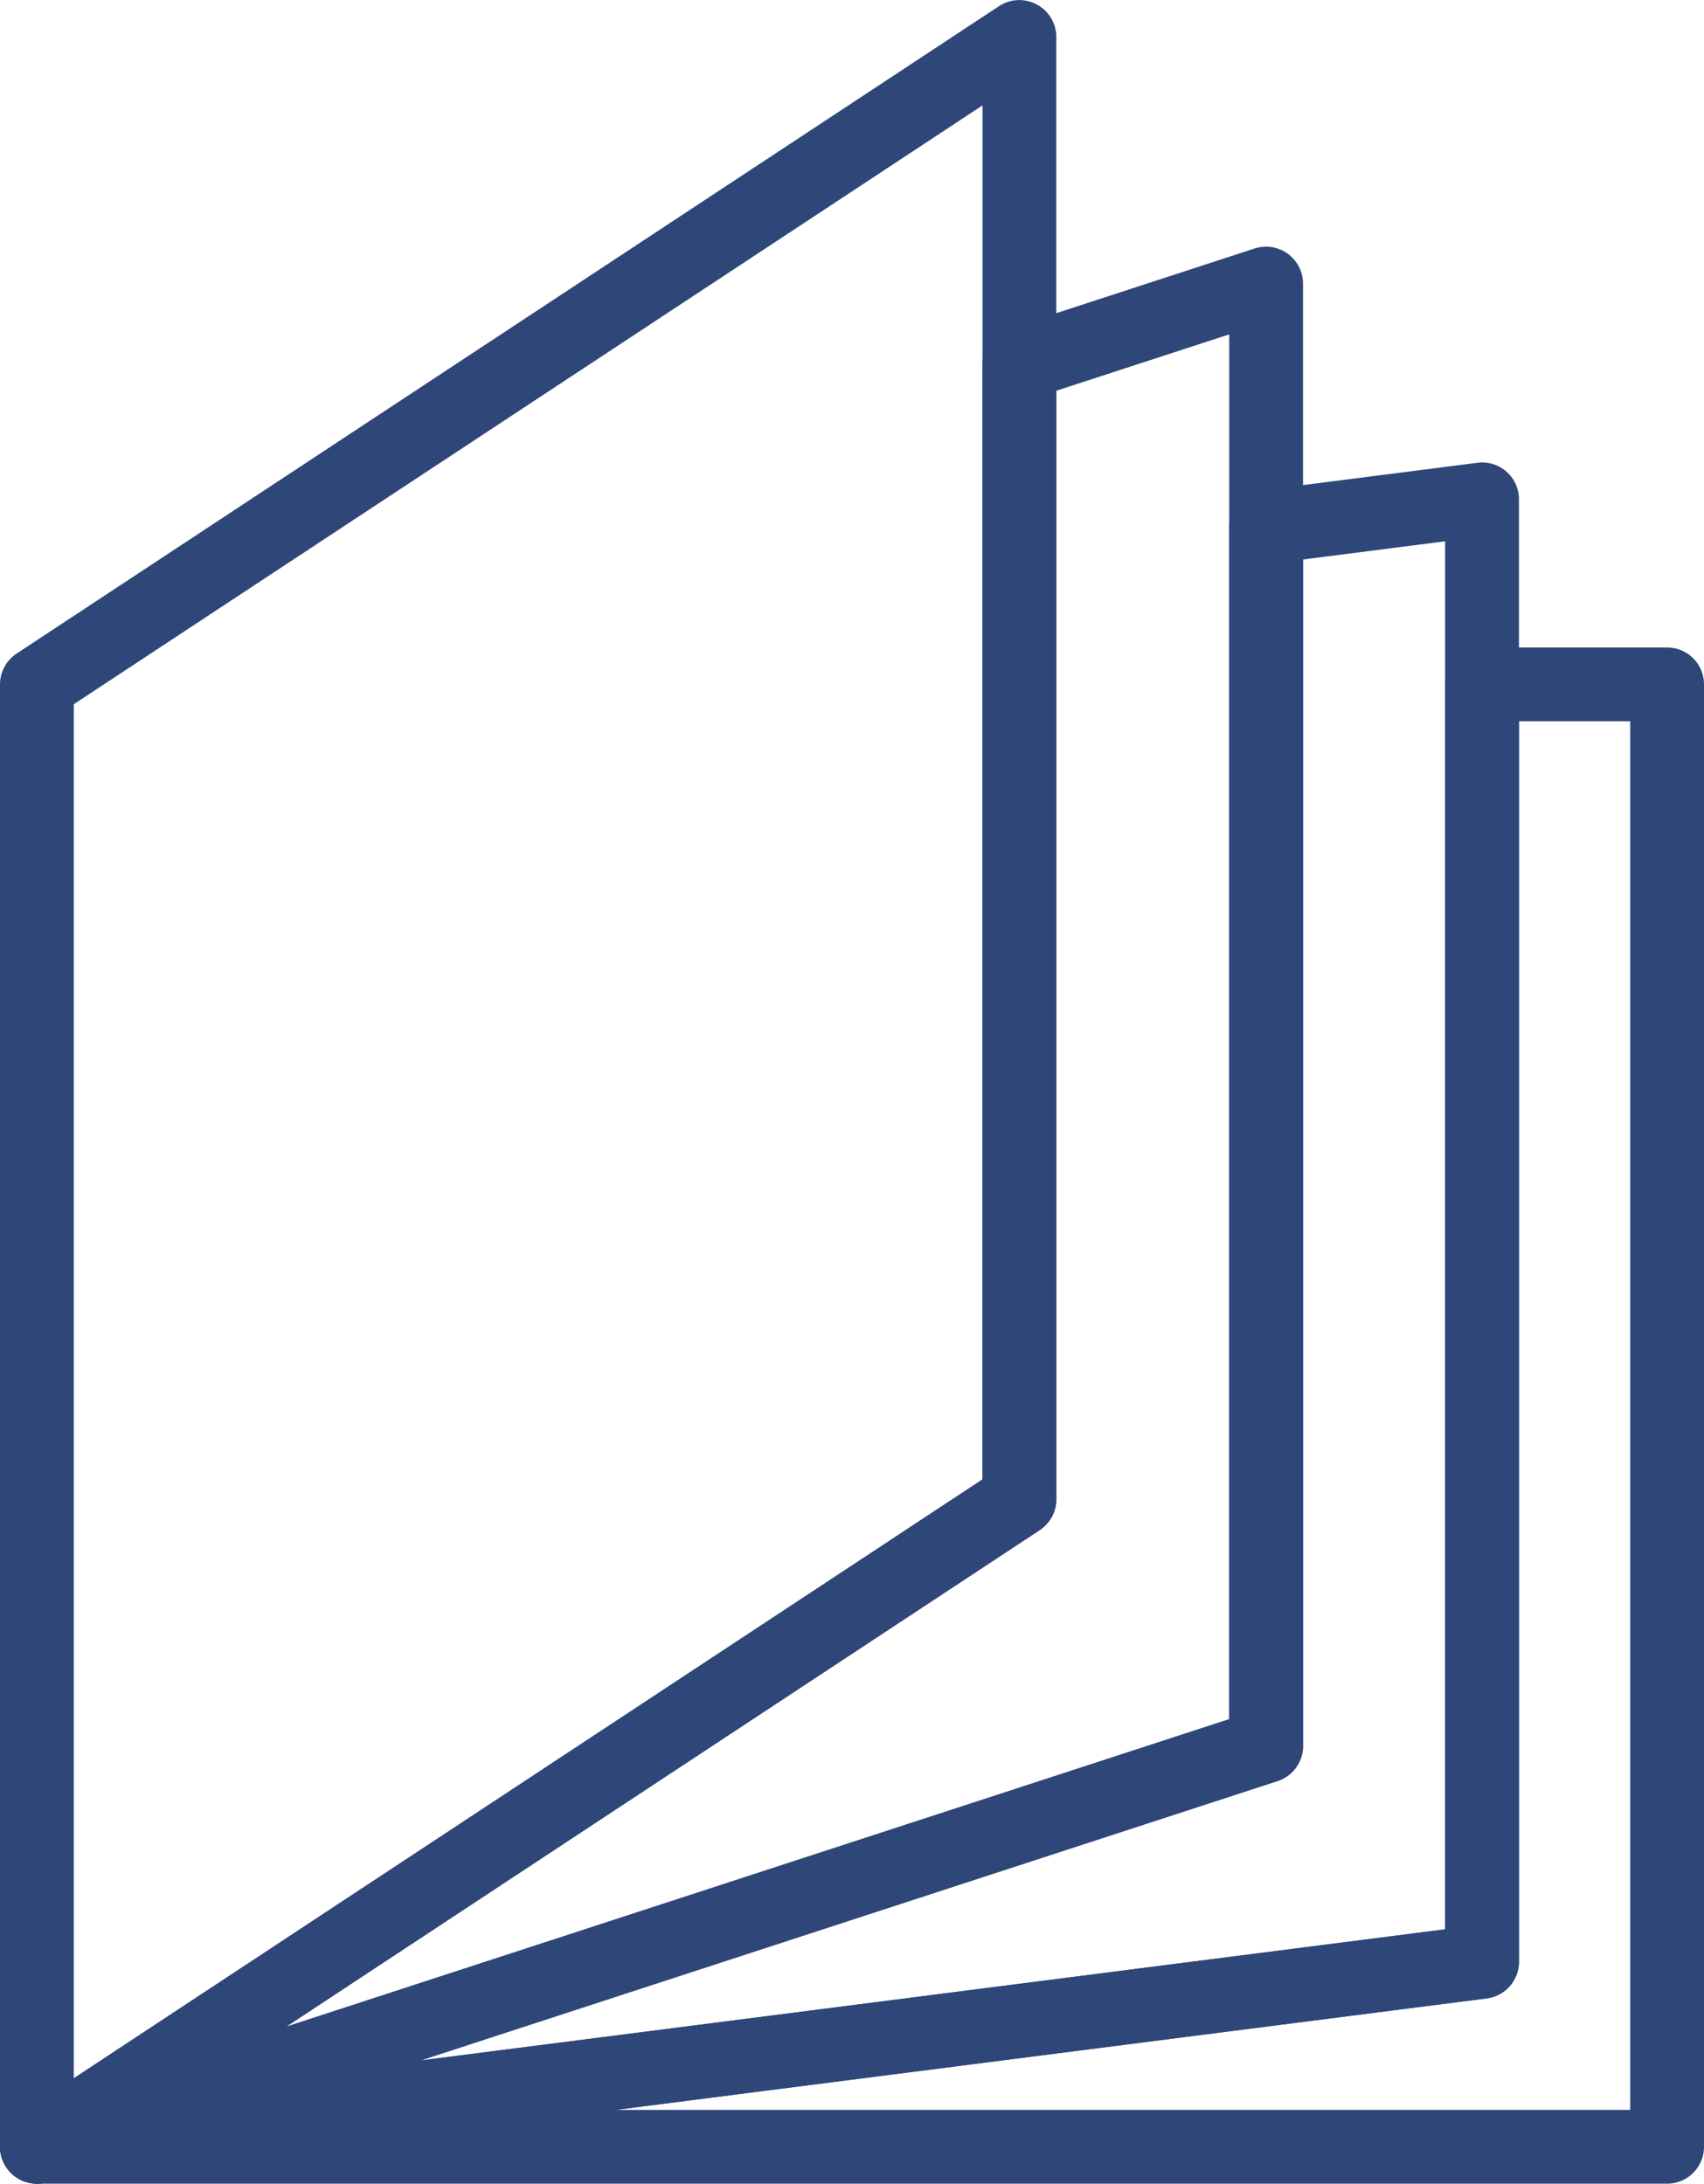
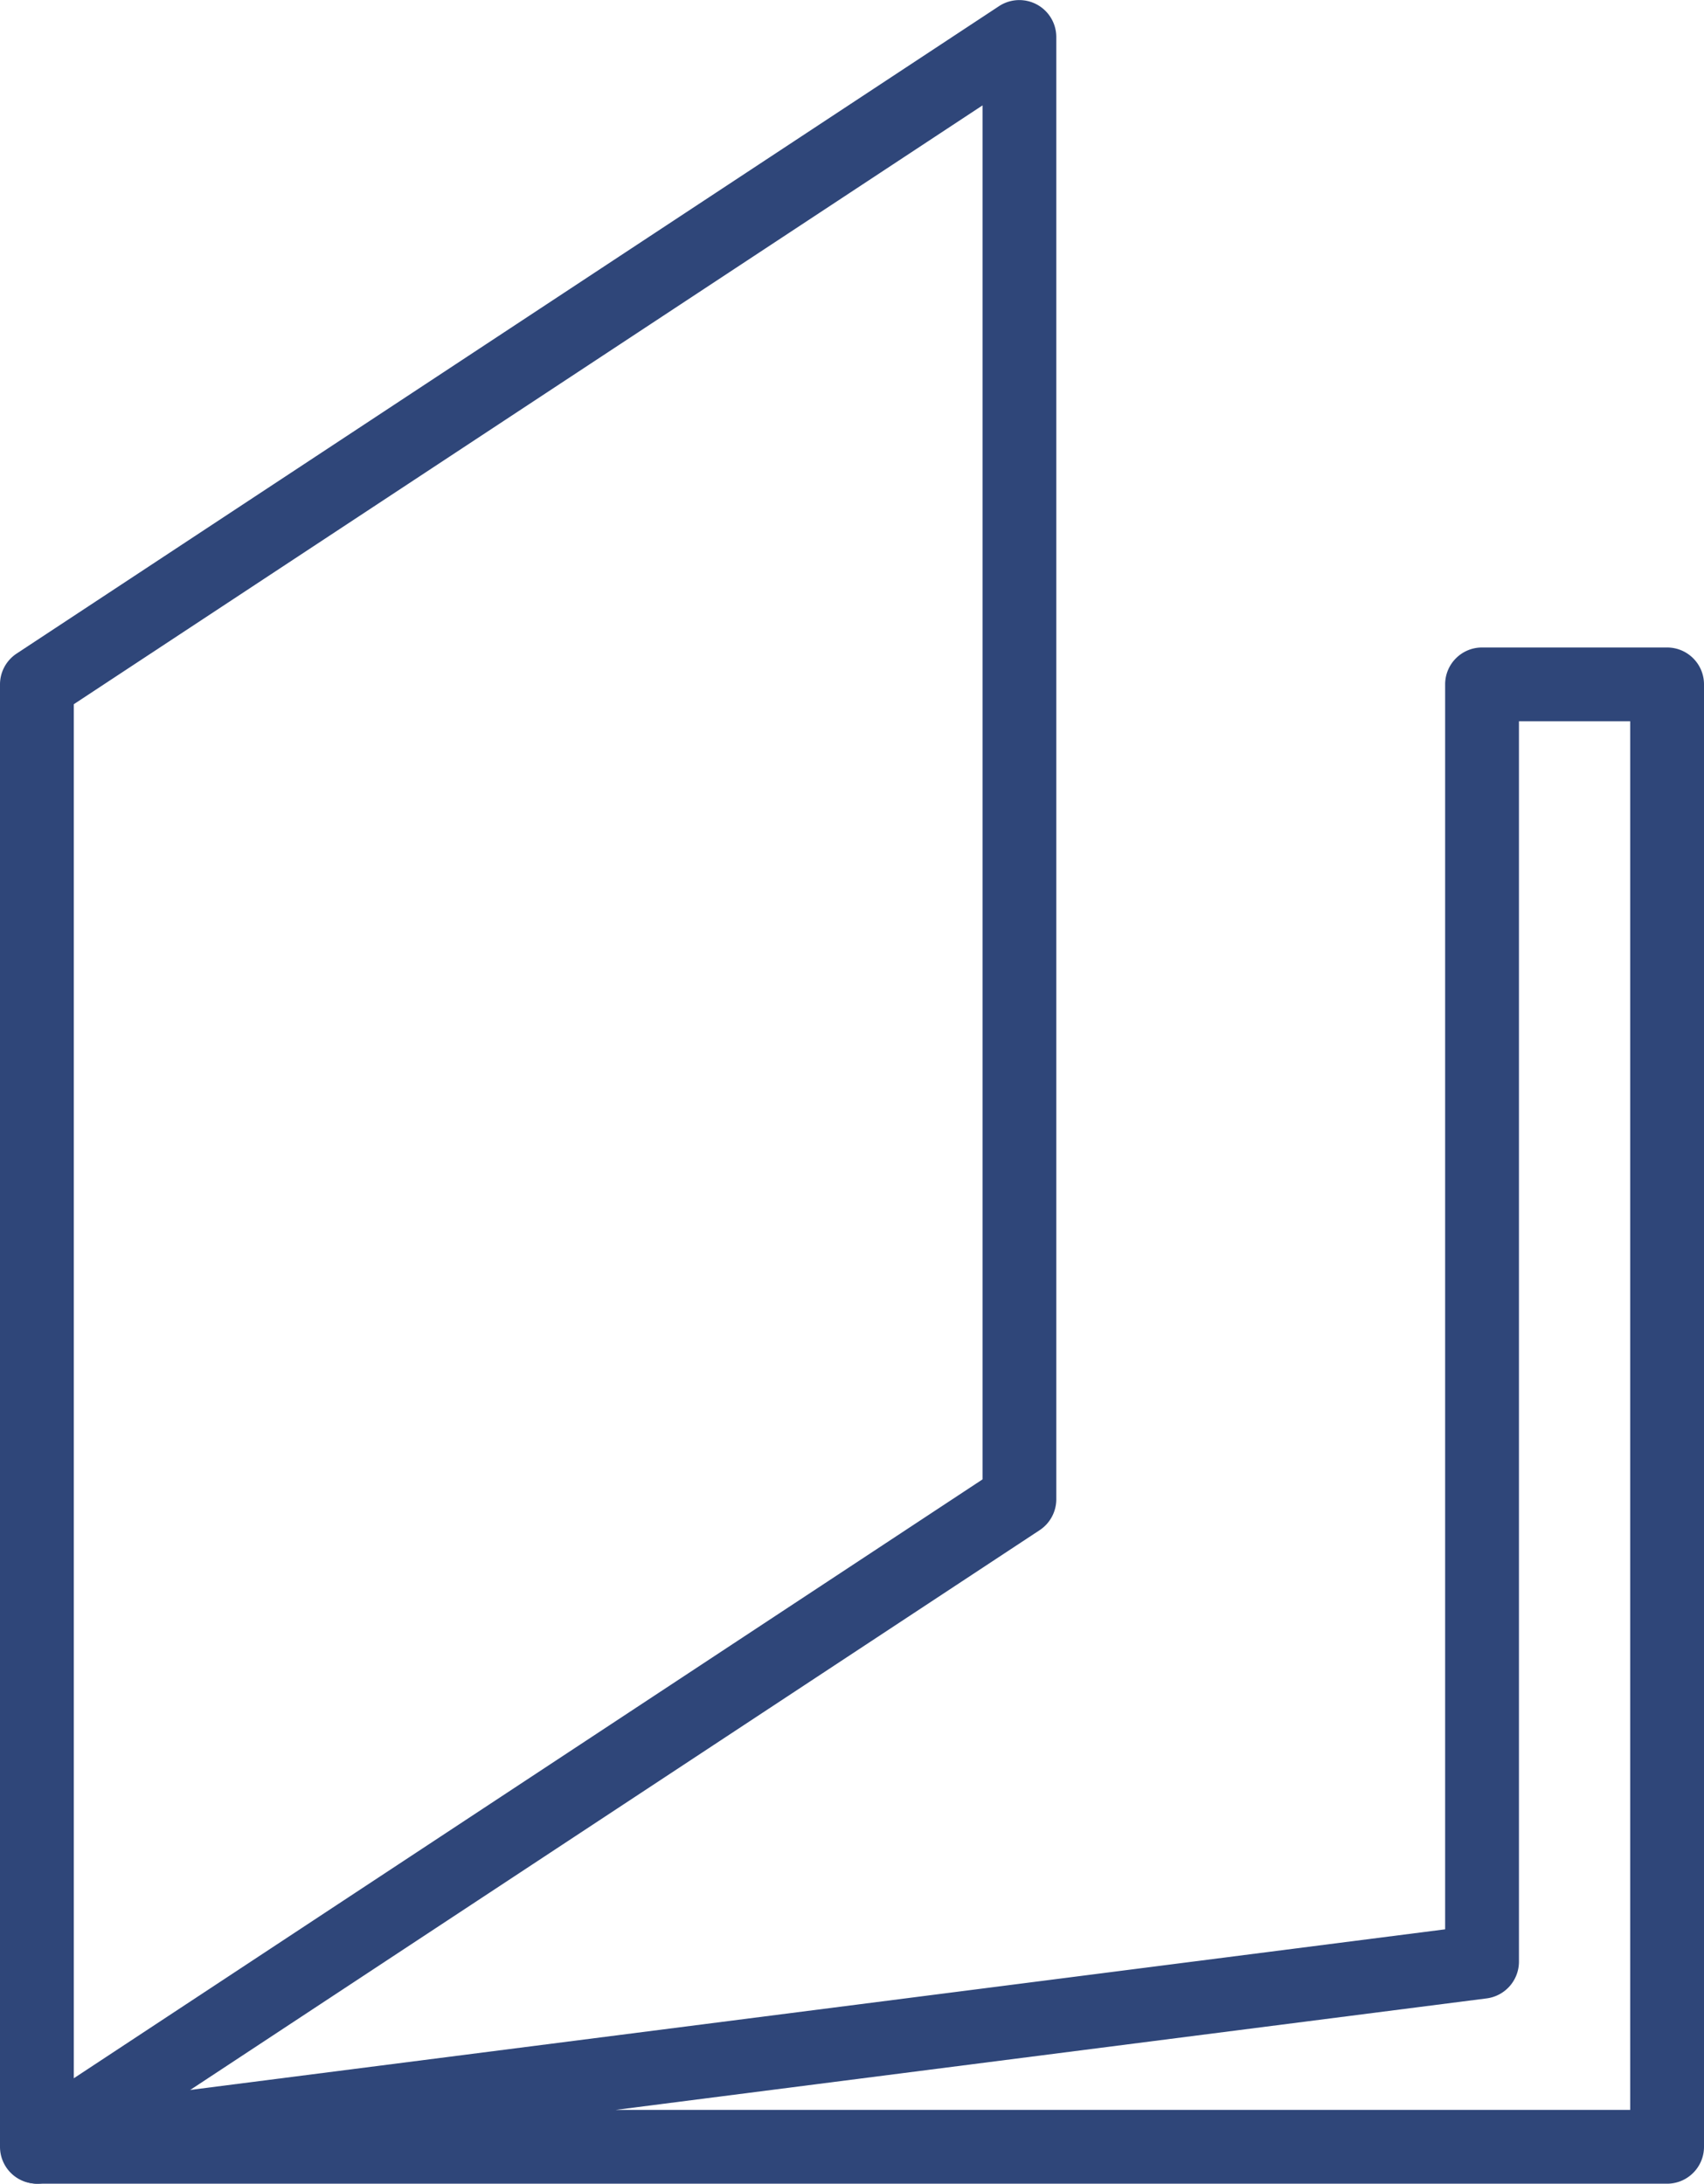
<svg xmlns="http://www.w3.org/2000/svg" width="33.546" height="43" viewBox="0 0 33.546 43" xml:space="preserve">
  <path fill="#2F4679" d="M32.819 43H.727a.728.728 0 0 1-.093-1.448l27.816-3.561V13.476c0-.401.325-.726.726-.726h3.643c.402 0 .727.325.727.726v28.798c0 .4-.325.726-.727.726m-20.7-1.453h19.974V14.203h-2.19V38.63a.73.73 0 0 1-.634.721z" />
-   <path fill="#2F4679" d="M.726 43a.727.727 0 0 1-.4-1.333l19.016-12.535V7.168c0-.315.202-.593.501-.691L24.7 4.893a.728.728 0 0 1 .952.691V34.38a.725.725 0 0 1-.501.69l-24.2 7.894A.7.7 0 0 1 .726 43M20.795 7.694v21.828a.73.73 0 0 1-.327.607l-14.835 9.78 18.566-6.056V6.585z" />
  <path fill="#2F4679" d="M.727 43A.726.726 0 0 1 0 42.273V13.477c0-.244.123-.472.327-.607L19.669.12a.728.728 0 0 1 1.126.606v28.797a.73.73 0 0 1-.326.607L1.126 42.88a.7.7 0 0 1-.399.12m.726-29.133v27.057l17.89-11.793V2.075z" />
-   <path fill="#2F4679" d="M.726 43a.727.727 0 0 1-.224-1.417l23.698-7.73V10.377c0-.365.272-.673.634-.72l4.251-.544a.724.724 0 0 1 .818.72V38.63a.726.726 0 0 1-.634.721L.819 42.994A1 1 0 0 1 .726 43m24.927-31.983V34.38a.73.73 0 0 1-.501.691L8.28 40.573l20.17-2.582V10.659z" />
</svg>